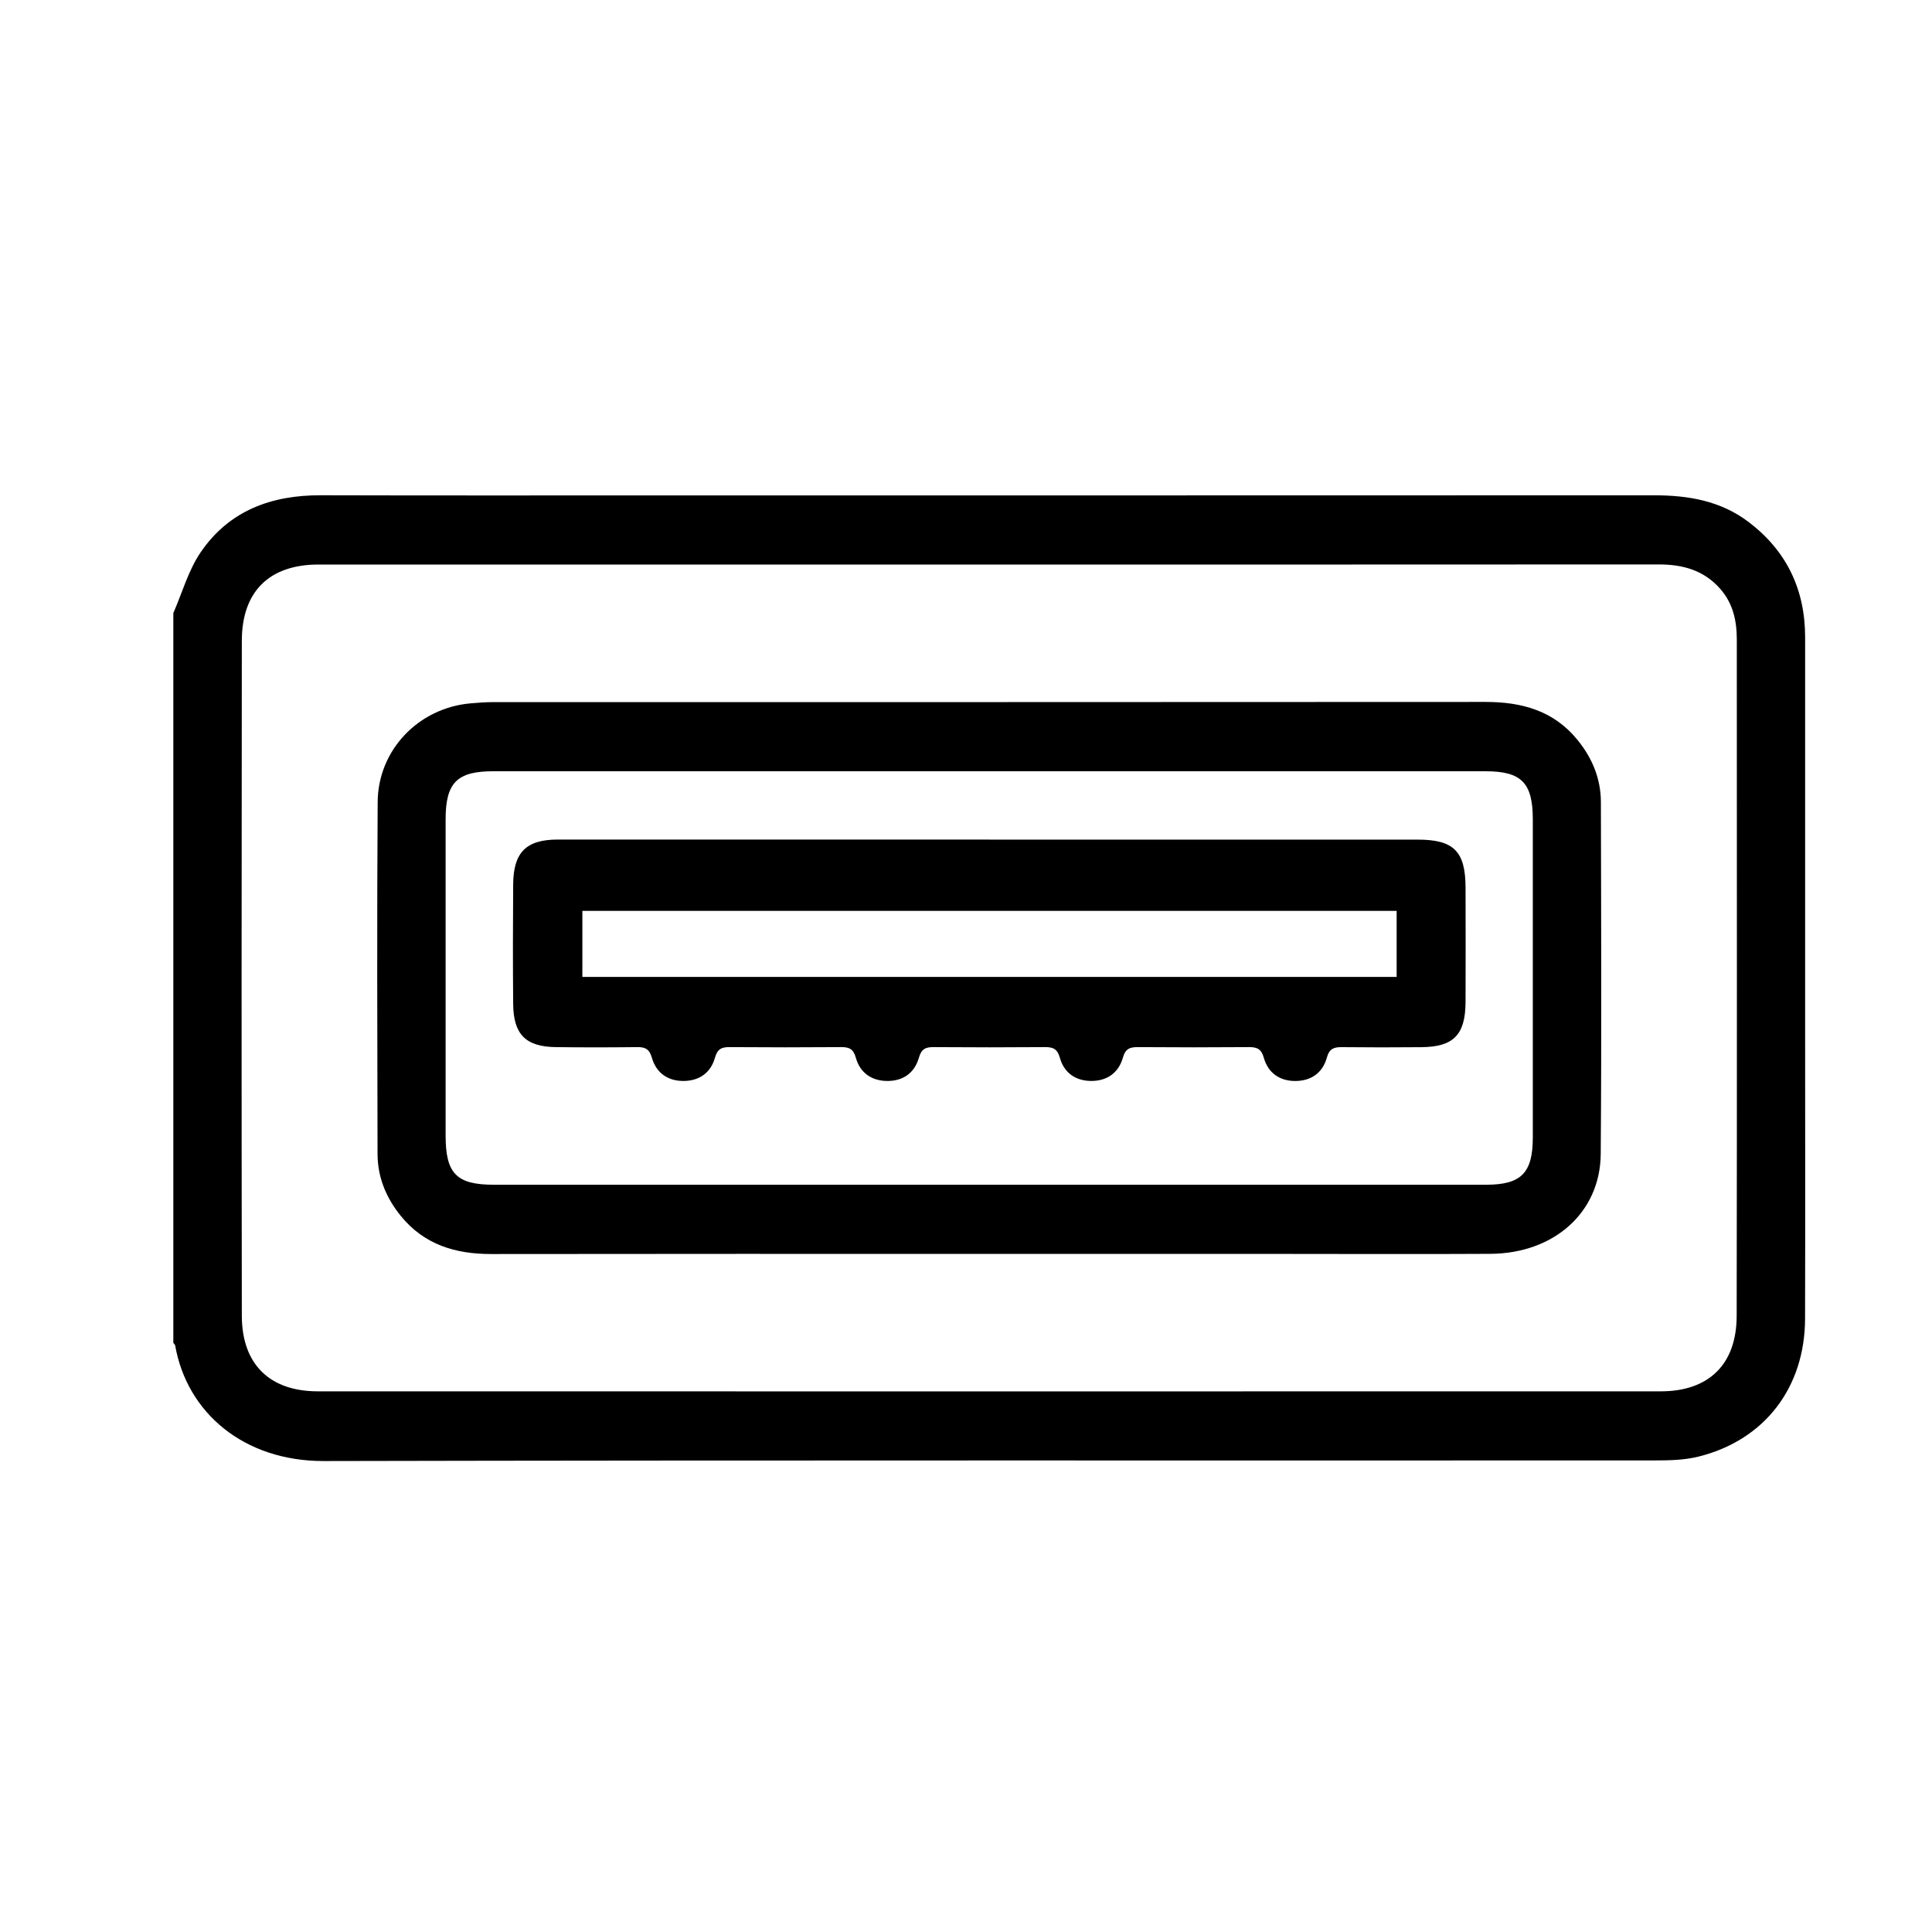
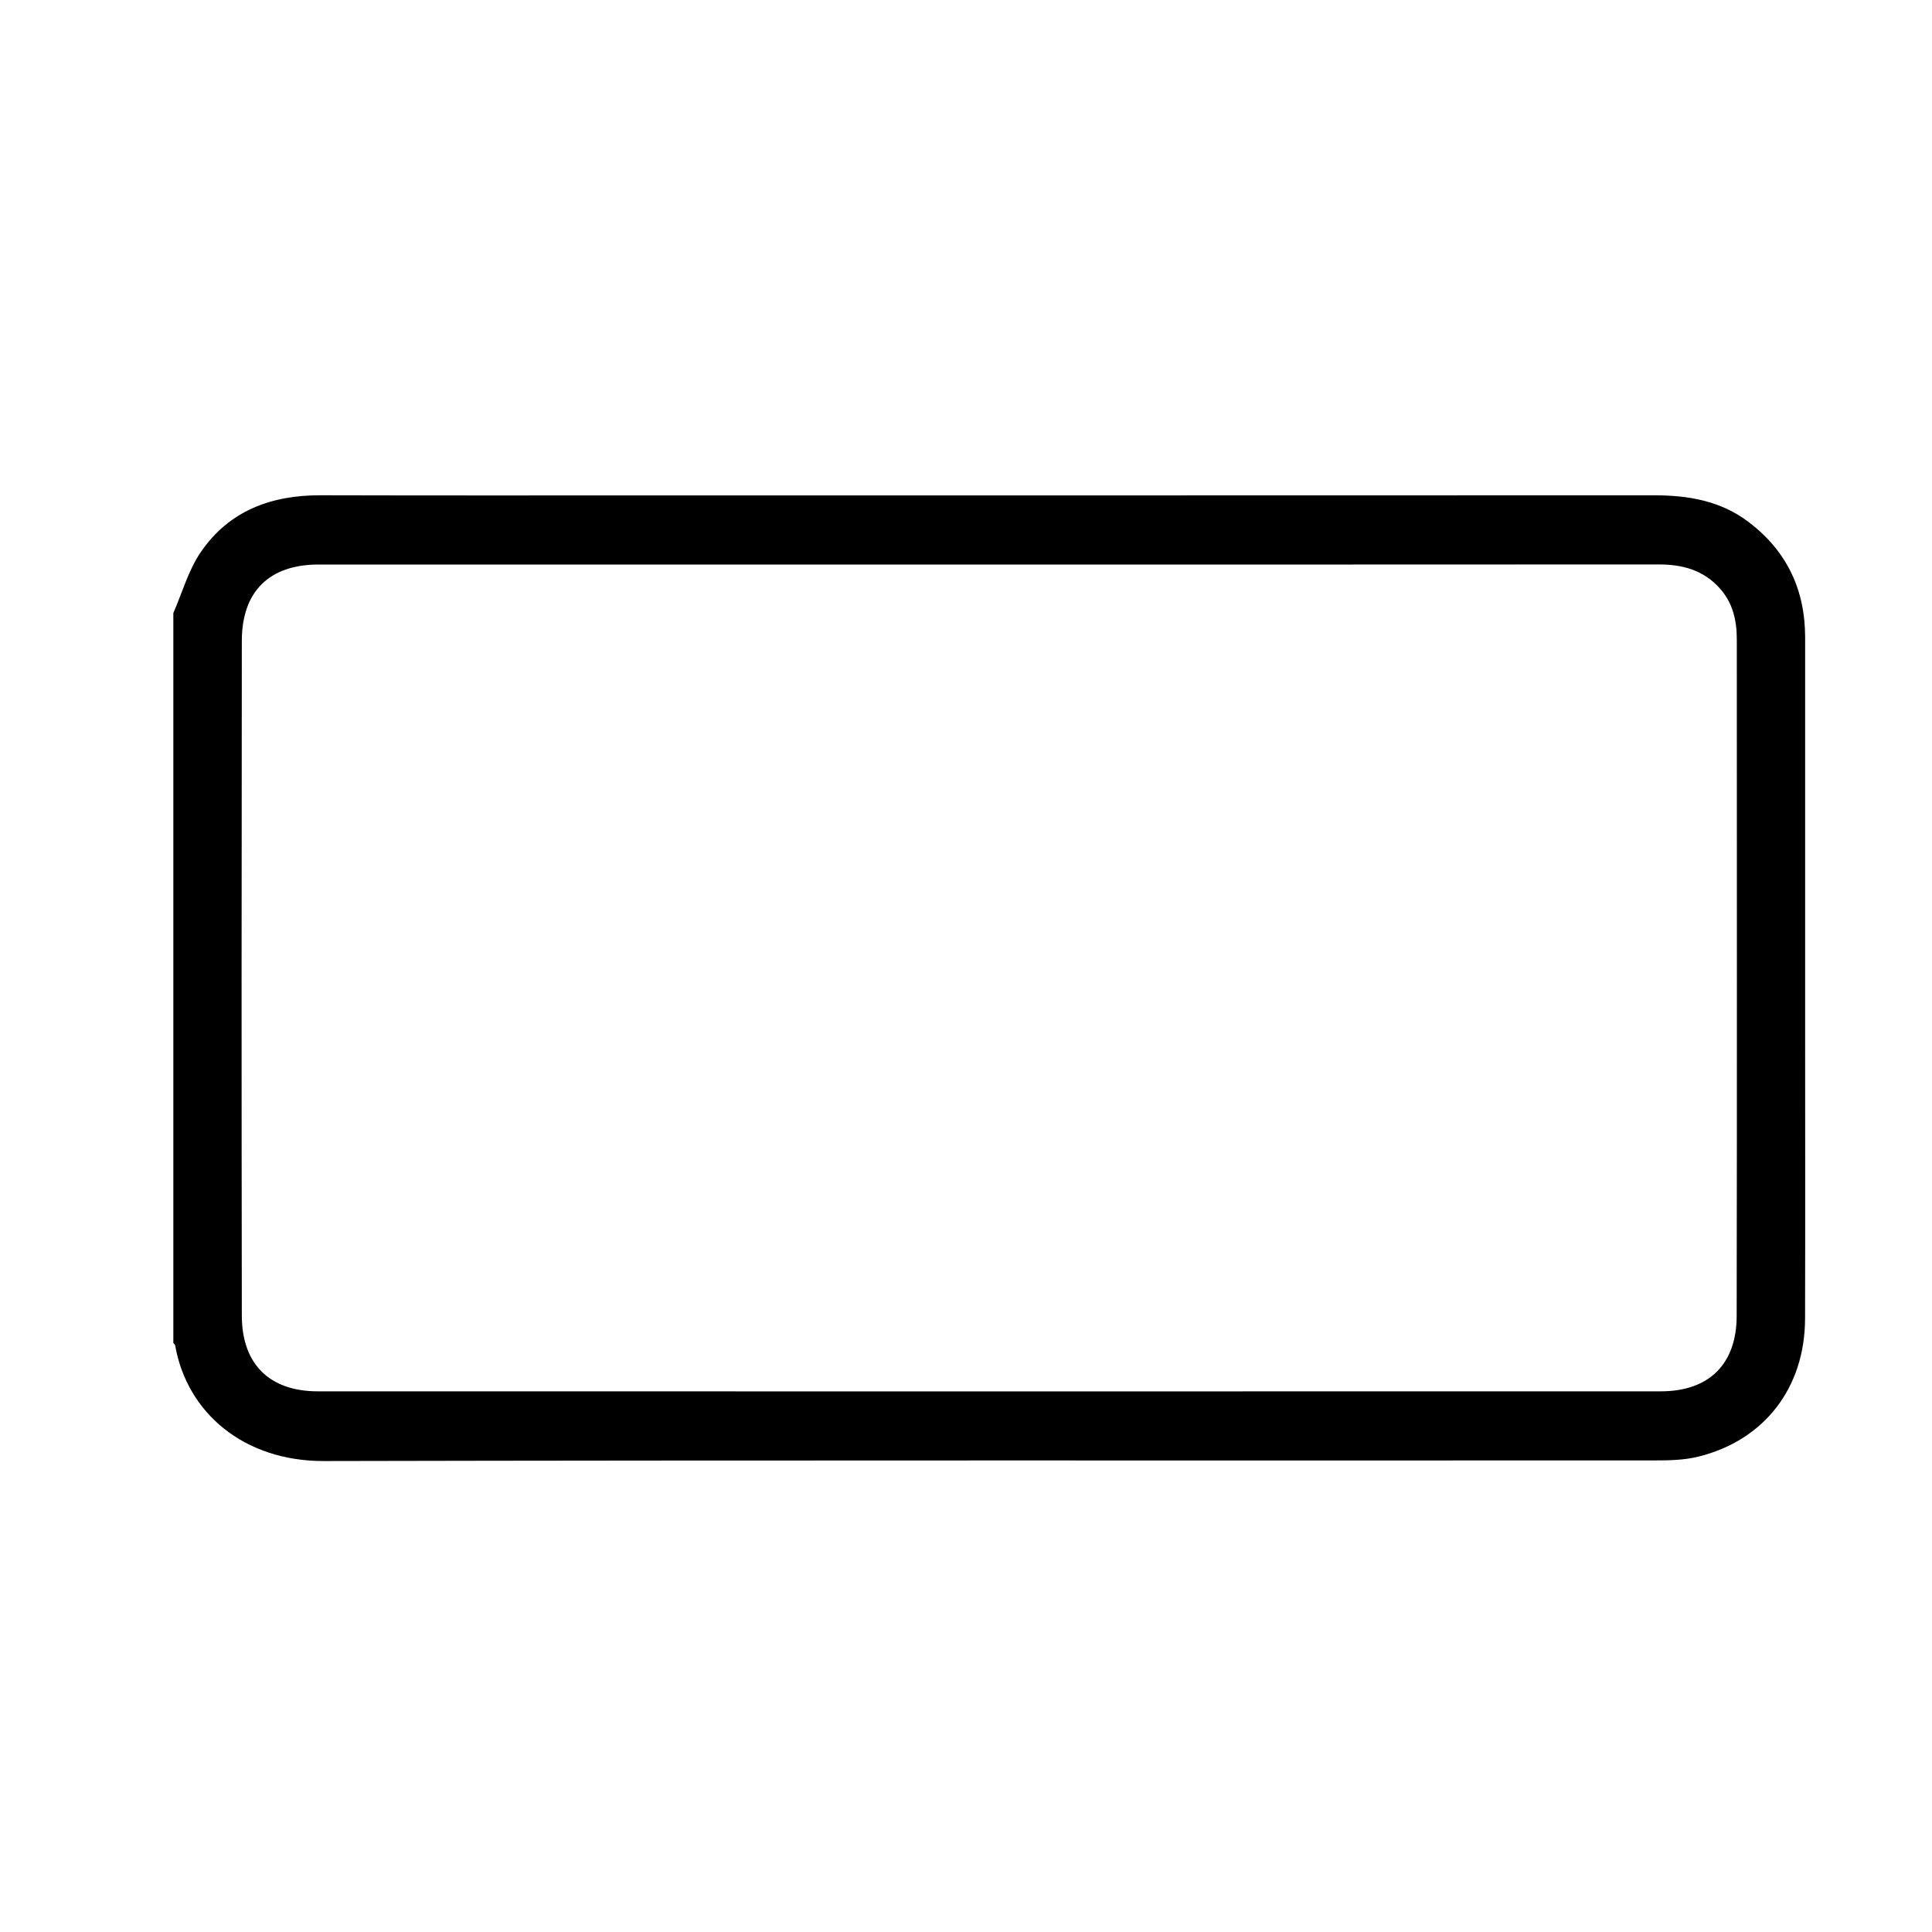
<svg xmlns="http://www.w3.org/2000/svg" width="60" height="60" viewBox="0 0 60 60" fill="none">
  <g clip-path="url(#clip0_1561_239)">
    <path d="M5.383 19.039C5.66 18.406 5.85 17.711 6.232 17.151C7.117 15.854 8.432 15.377 9.958 15.381C13.603 15.391 17.247 15.385 20.892 15.385C31.052 15.385 41.211 15.386 51.371 15.382C52.432 15.382 53.439 15.552 54.31 16.215C55.485 17.109 56.06 18.309 56.06 19.793C56.06 23.871 56.06 27.949 56.06 32.026C56.06 35.001 56.066 37.976 56.058 40.95C56.053 43.095 54.798 44.729 52.745 45.237C52.303 45.347 51.83 45.355 51.371 45.355C37.599 45.362 23.828 45.344 10.057 45.374C7.564 45.379 5.805 43.867 5.44 41.784C5.435 41.755 5.403 41.731 5.383 41.705C5.383 34.15 5.383 26.594 5.383 19.039ZM30.724 17.532C23.78 17.532 16.837 17.531 9.893 17.532C8.366 17.532 7.511 18.366 7.51 19.904C7.501 26.889 7.5 33.875 7.51 40.86C7.512 42.368 8.375 43.208 9.866 43.209C23.769 43.212 37.672 43.212 51.577 43.209C53.069 43.209 53.933 42.371 53.934 40.863C53.946 33.861 53.939 26.858 53.938 19.856C53.938 19.276 53.819 18.734 53.419 18.282C52.903 17.699 52.246 17.528 51.505 17.529C44.578 17.534 37.651 17.532 30.724 17.532Z" fill="black" />
-     <path d="M30.698 38.941C25.552 38.941 20.407 38.937 15.262 38.945C14.153 38.947 13.18 38.661 12.449 37.764C11.994 37.205 11.727 36.563 11.725 35.837C11.717 32.195 11.705 28.552 11.729 24.909C11.739 23.286 13.005 21.981 14.619 21.843C14.848 21.823 15.079 21.805 15.309 21.805C25.583 21.804 35.857 21.806 46.132 21.799C47.257 21.799 48.25 22.066 48.993 22.982C49.448 23.541 49.715 24.182 49.717 24.908C49.725 28.551 49.74 32.193 49.712 35.836C49.699 37.653 48.261 38.929 46.282 38.939C44.072 38.952 41.861 38.941 39.651 38.941C36.667 38.941 33.682 38.941 30.696 38.941H30.698ZM30.719 36.793C35.862 36.793 41.008 36.793 46.151 36.793C47.24 36.793 47.602 36.43 47.603 35.325C47.605 32.034 47.605 28.743 47.603 25.452C47.603 24.309 47.251 23.952 46.132 23.952C35.86 23.952 25.587 23.952 15.316 23.952C14.193 23.952 13.839 24.308 13.839 25.445C13.838 28.72 13.838 31.994 13.839 35.269C13.839 36.448 14.18 36.793 15.335 36.793C20.463 36.793 25.591 36.793 30.719 36.793Z" fill="black" />
-     <path d="M30.72 26.075C35.155 26.075 39.59 26.075 44.026 26.075C45.149 26.075 45.511 26.438 45.514 27.566C45.516 28.753 45.52 29.938 45.514 31.125C45.507 32.14 45.139 32.513 44.142 32.521C43.317 32.529 42.493 32.529 41.669 32.52C41.425 32.518 41.283 32.568 41.208 32.842C41.072 33.334 40.701 33.576 40.207 33.571C39.734 33.565 39.381 33.318 39.249 32.85C39.174 32.583 39.045 32.518 38.796 32.519C37.642 32.528 36.488 32.528 35.334 32.519C35.09 32.518 34.951 32.569 34.874 32.842C34.736 33.33 34.367 33.577 33.871 33.57C33.398 33.562 33.044 33.315 32.914 32.848C32.839 32.578 32.707 32.518 32.459 32.519C31.305 32.528 30.151 32.528 28.997 32.519C28.751 32.516 28.616 32.573 28.539 32.844C28.4 33.333 28.031 33.58 27.535 33.57C27.063 33.561 26.708 33.314 26.578 32.847C26.503 32.577 26.37 32.516 26.122 32.519C24.968 32.528 23.814 32.528 22.66 32.519C22.412 32.516 22.28 32.577 22.204 32.847C22.074 33.314 21.721 33.561 21.247 33.57C20.753 33.579 20.383 33.333 20.243 32.844C20.166 32.574 20.031 32.515 19.785 32.519C18.944 32.529 18.102 32.53 17.262 32.519C16.326 32.508 15.945 32.124 15.937 31.178C15.926 29.942 15.928 28.705 15.937 27.468C15.943 26.471 16.339 26.075 17.32 26.073C21.789 26.071 26.257 26.073 30.724 26.073L30.72 26.075ZM43.374 28.288H18.086V30.339H43.374V28.288Z" fill="black" />
  </g>
  <defs>
    <clipPath id="clip0_1561_239">
      <rect width="50.678" height="29.993" fill="white" transform="translate(5.383 15.381)" />
    </clipPath>
  </defs>
</svg>